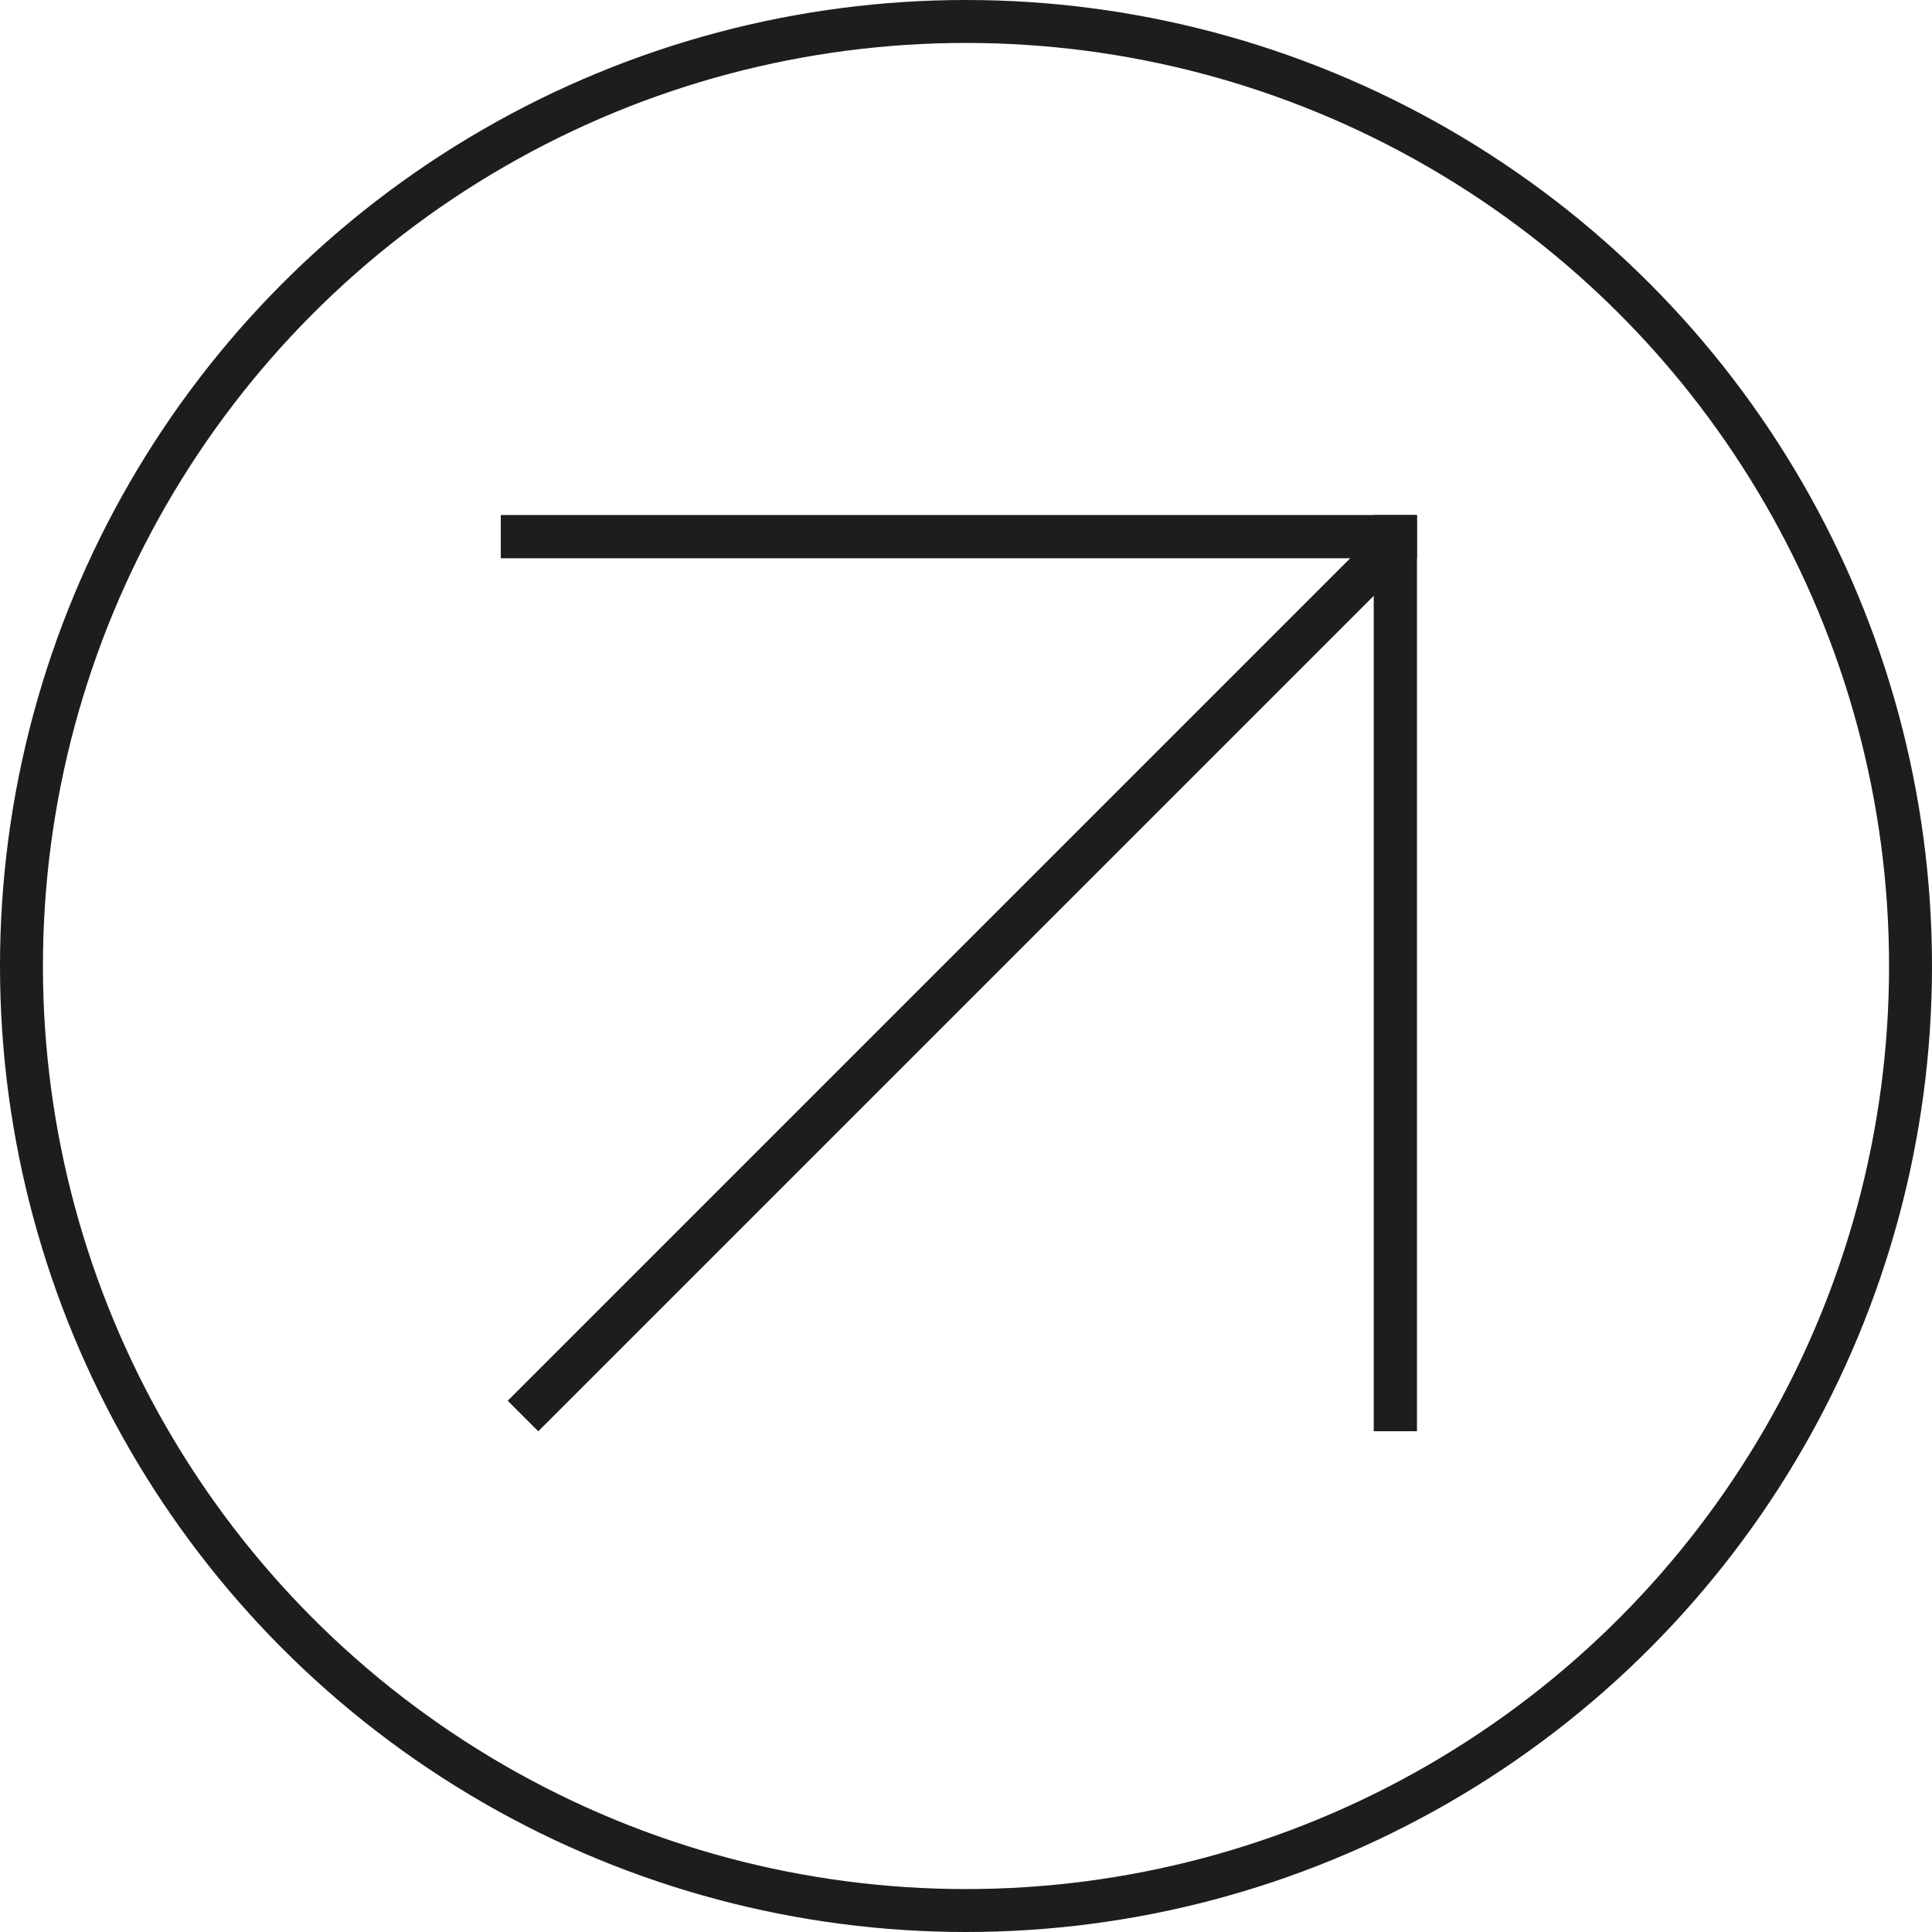
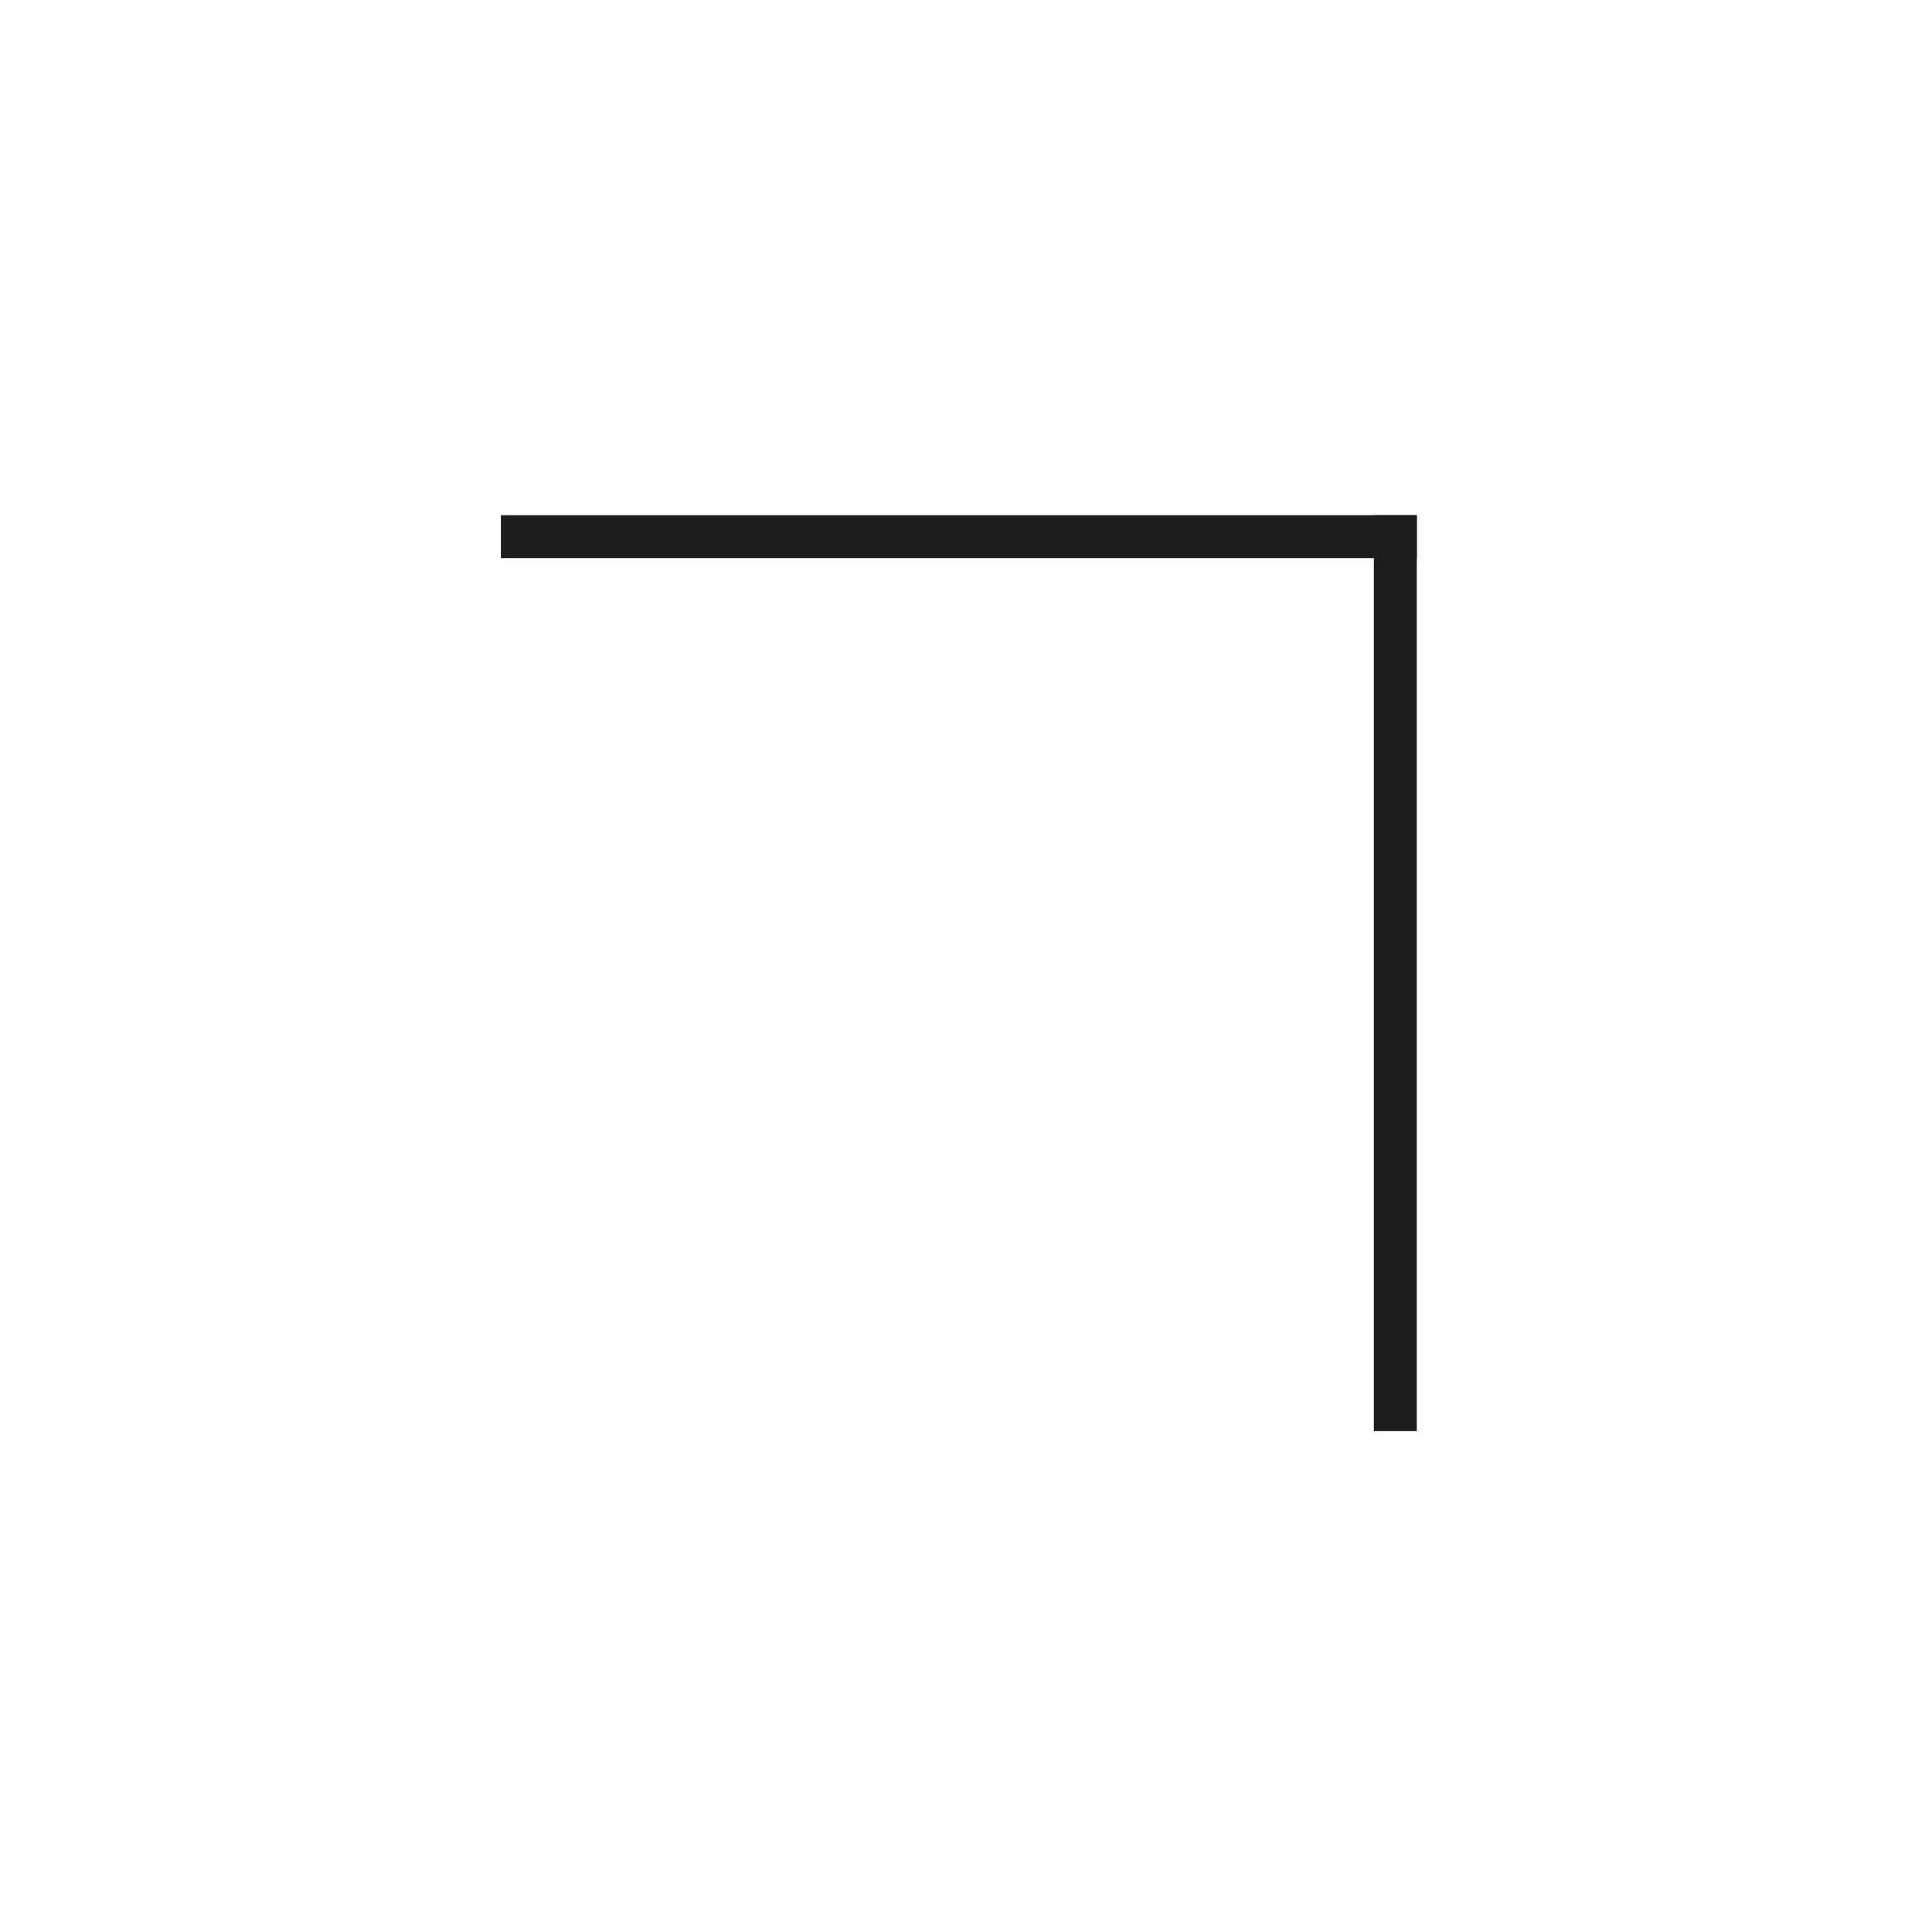
<svg xmlns="http://www.w3.org/2000/svg" width="135" height="135" viewBox="0 0 135 135" fill="none">
-   <circle cx="67.5" cy="67.5" r="66" stroke="#1E1D1D" stroke-width="3" />
-   <line x1="36.551" y1="98.939" x2="97.939" y2="37.552" stroke="#1E1D1D" stroke-width="3" />
-   <line x1="36.551" y1="98.939" x2="97.939" y2="37.552" stroke="#1E1D1D" stroke-width="3" />
-   <line x1="97.5" y1="100" x2="97.5" y2="36" stroke="#1E1D1D" stroke-width="3" />
  <line x1="97.5" y1="100" x2="97.5" y2="36" stroke="#1E1D1D" stroke-width="3" />
  <line x1="35" y1="37.5" x2="99" y2="37.5" stroke="#1E1D1D" stroke-width="3" />
-   <line x1="35" y1="37.5" x2="99" y2="37.5" stroke="#1E1D1D" stroke-width="3" />
</svg>